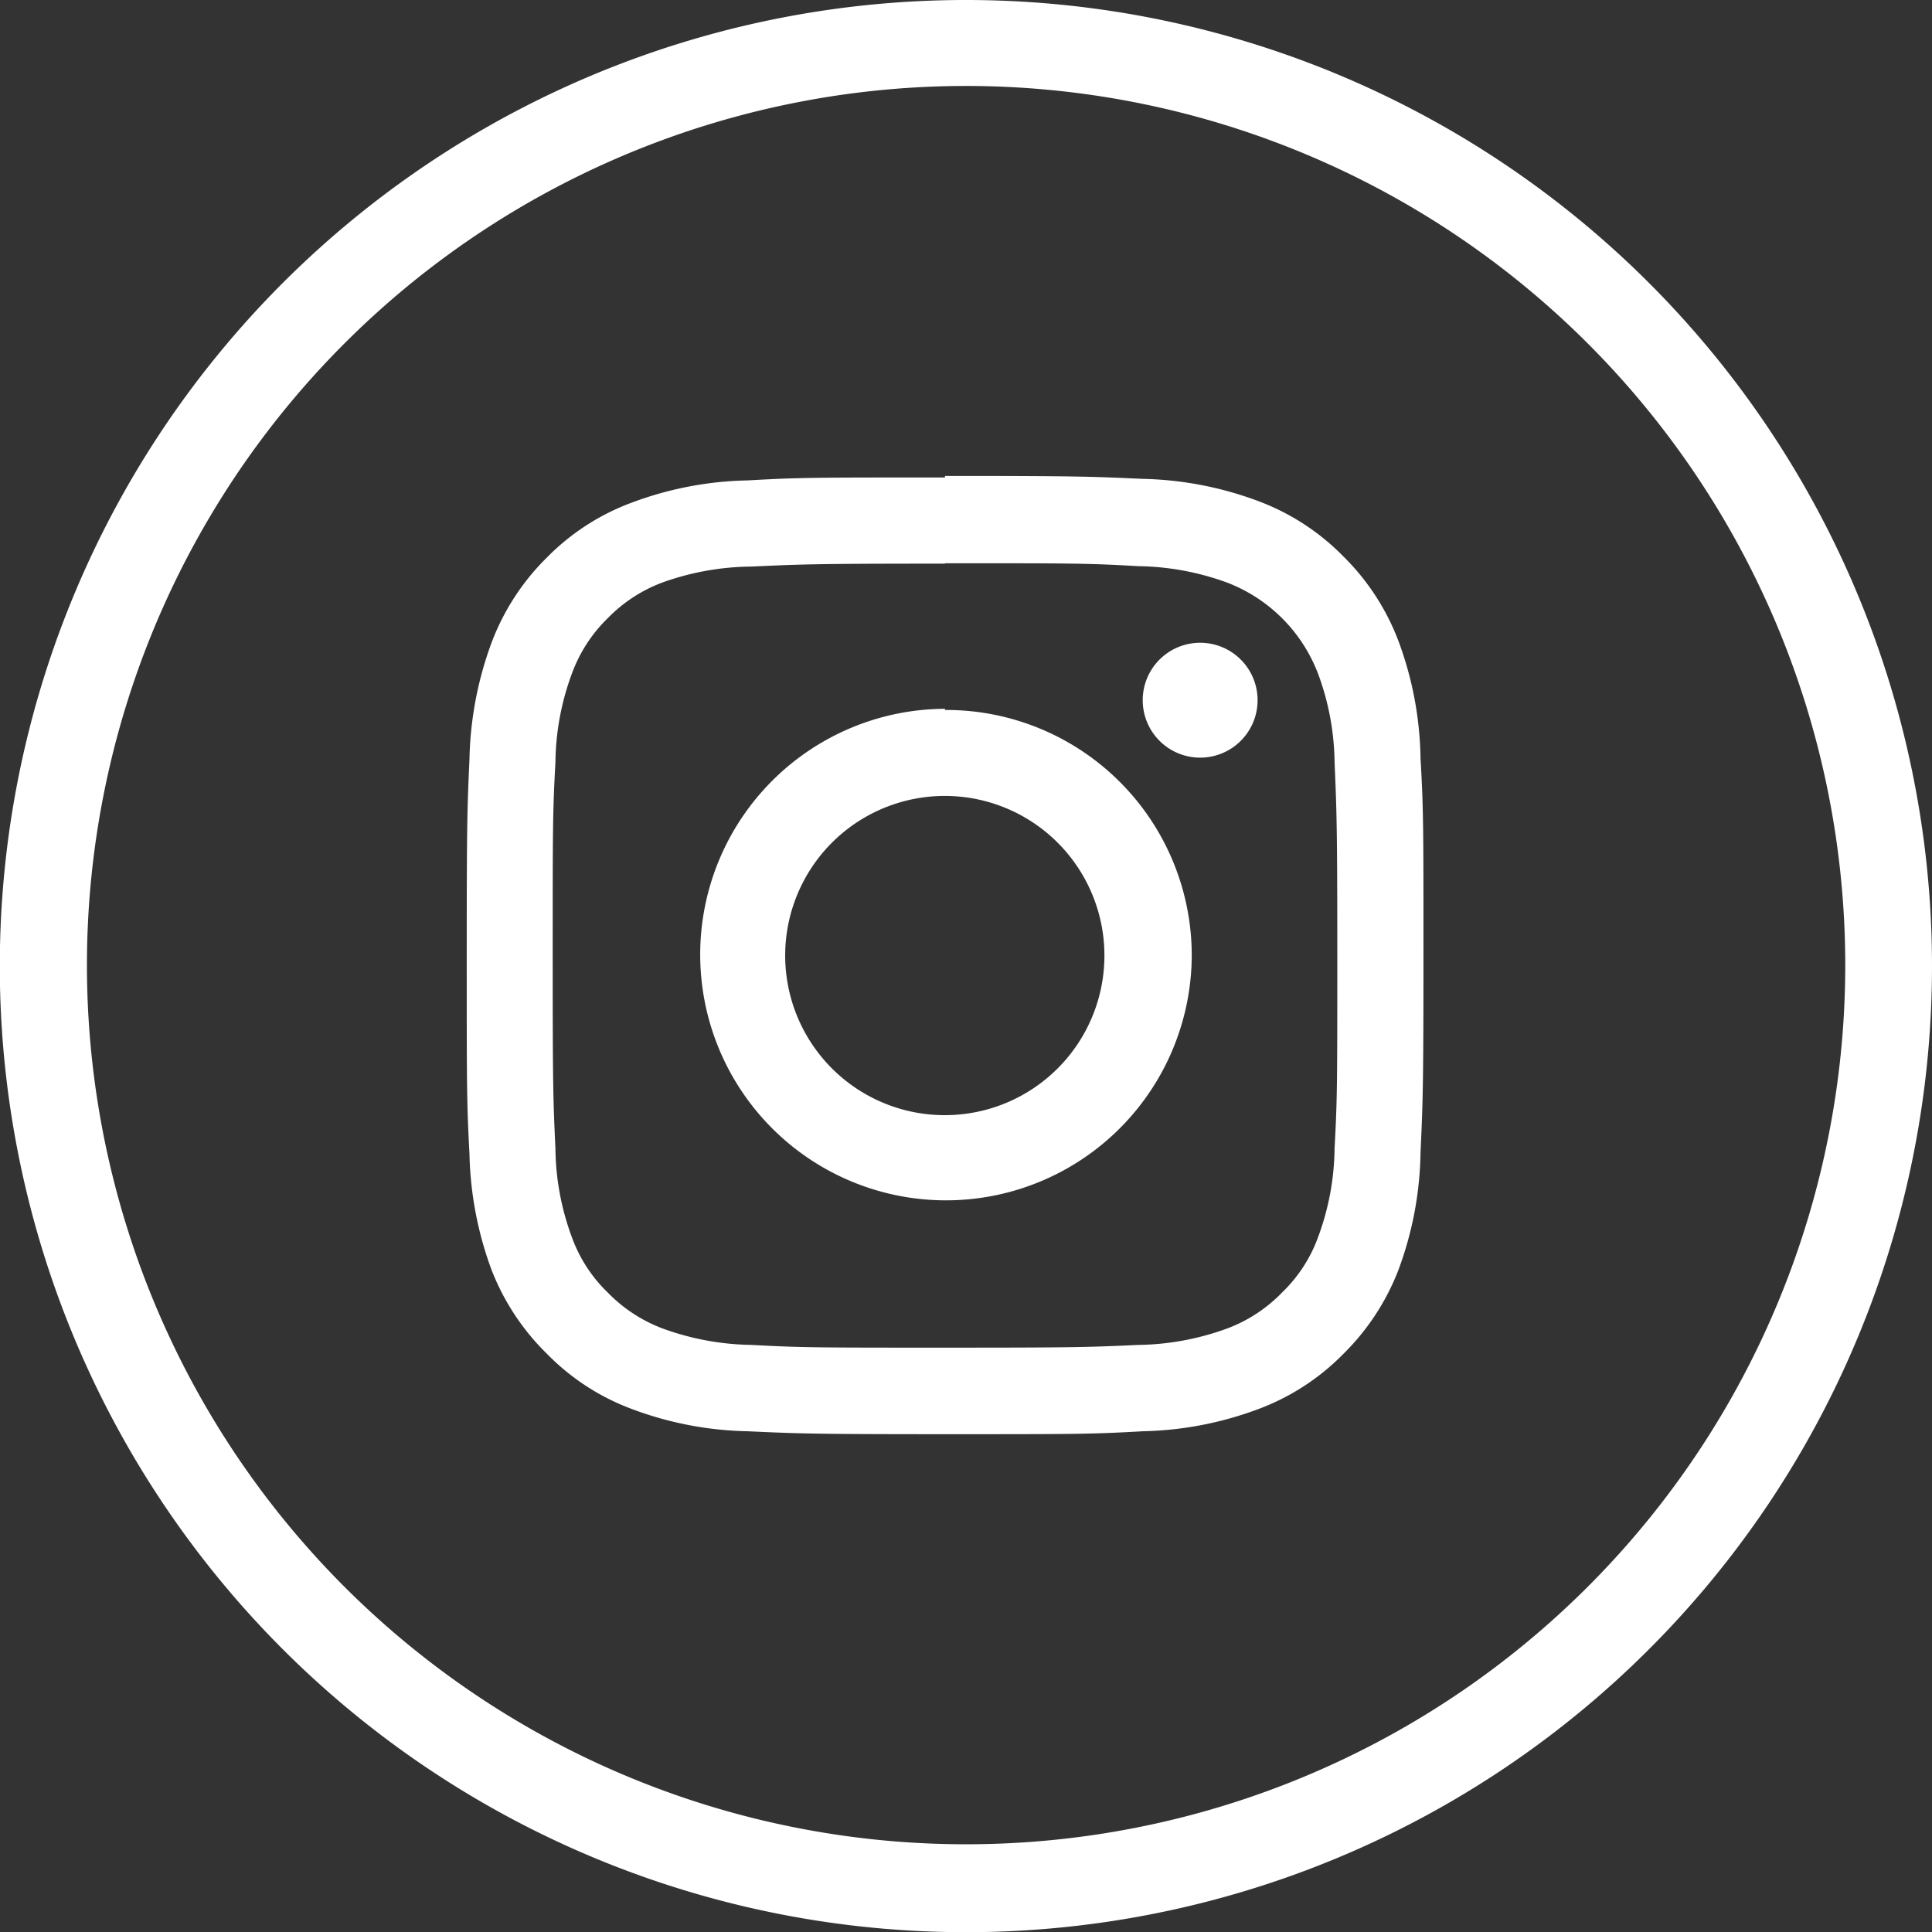
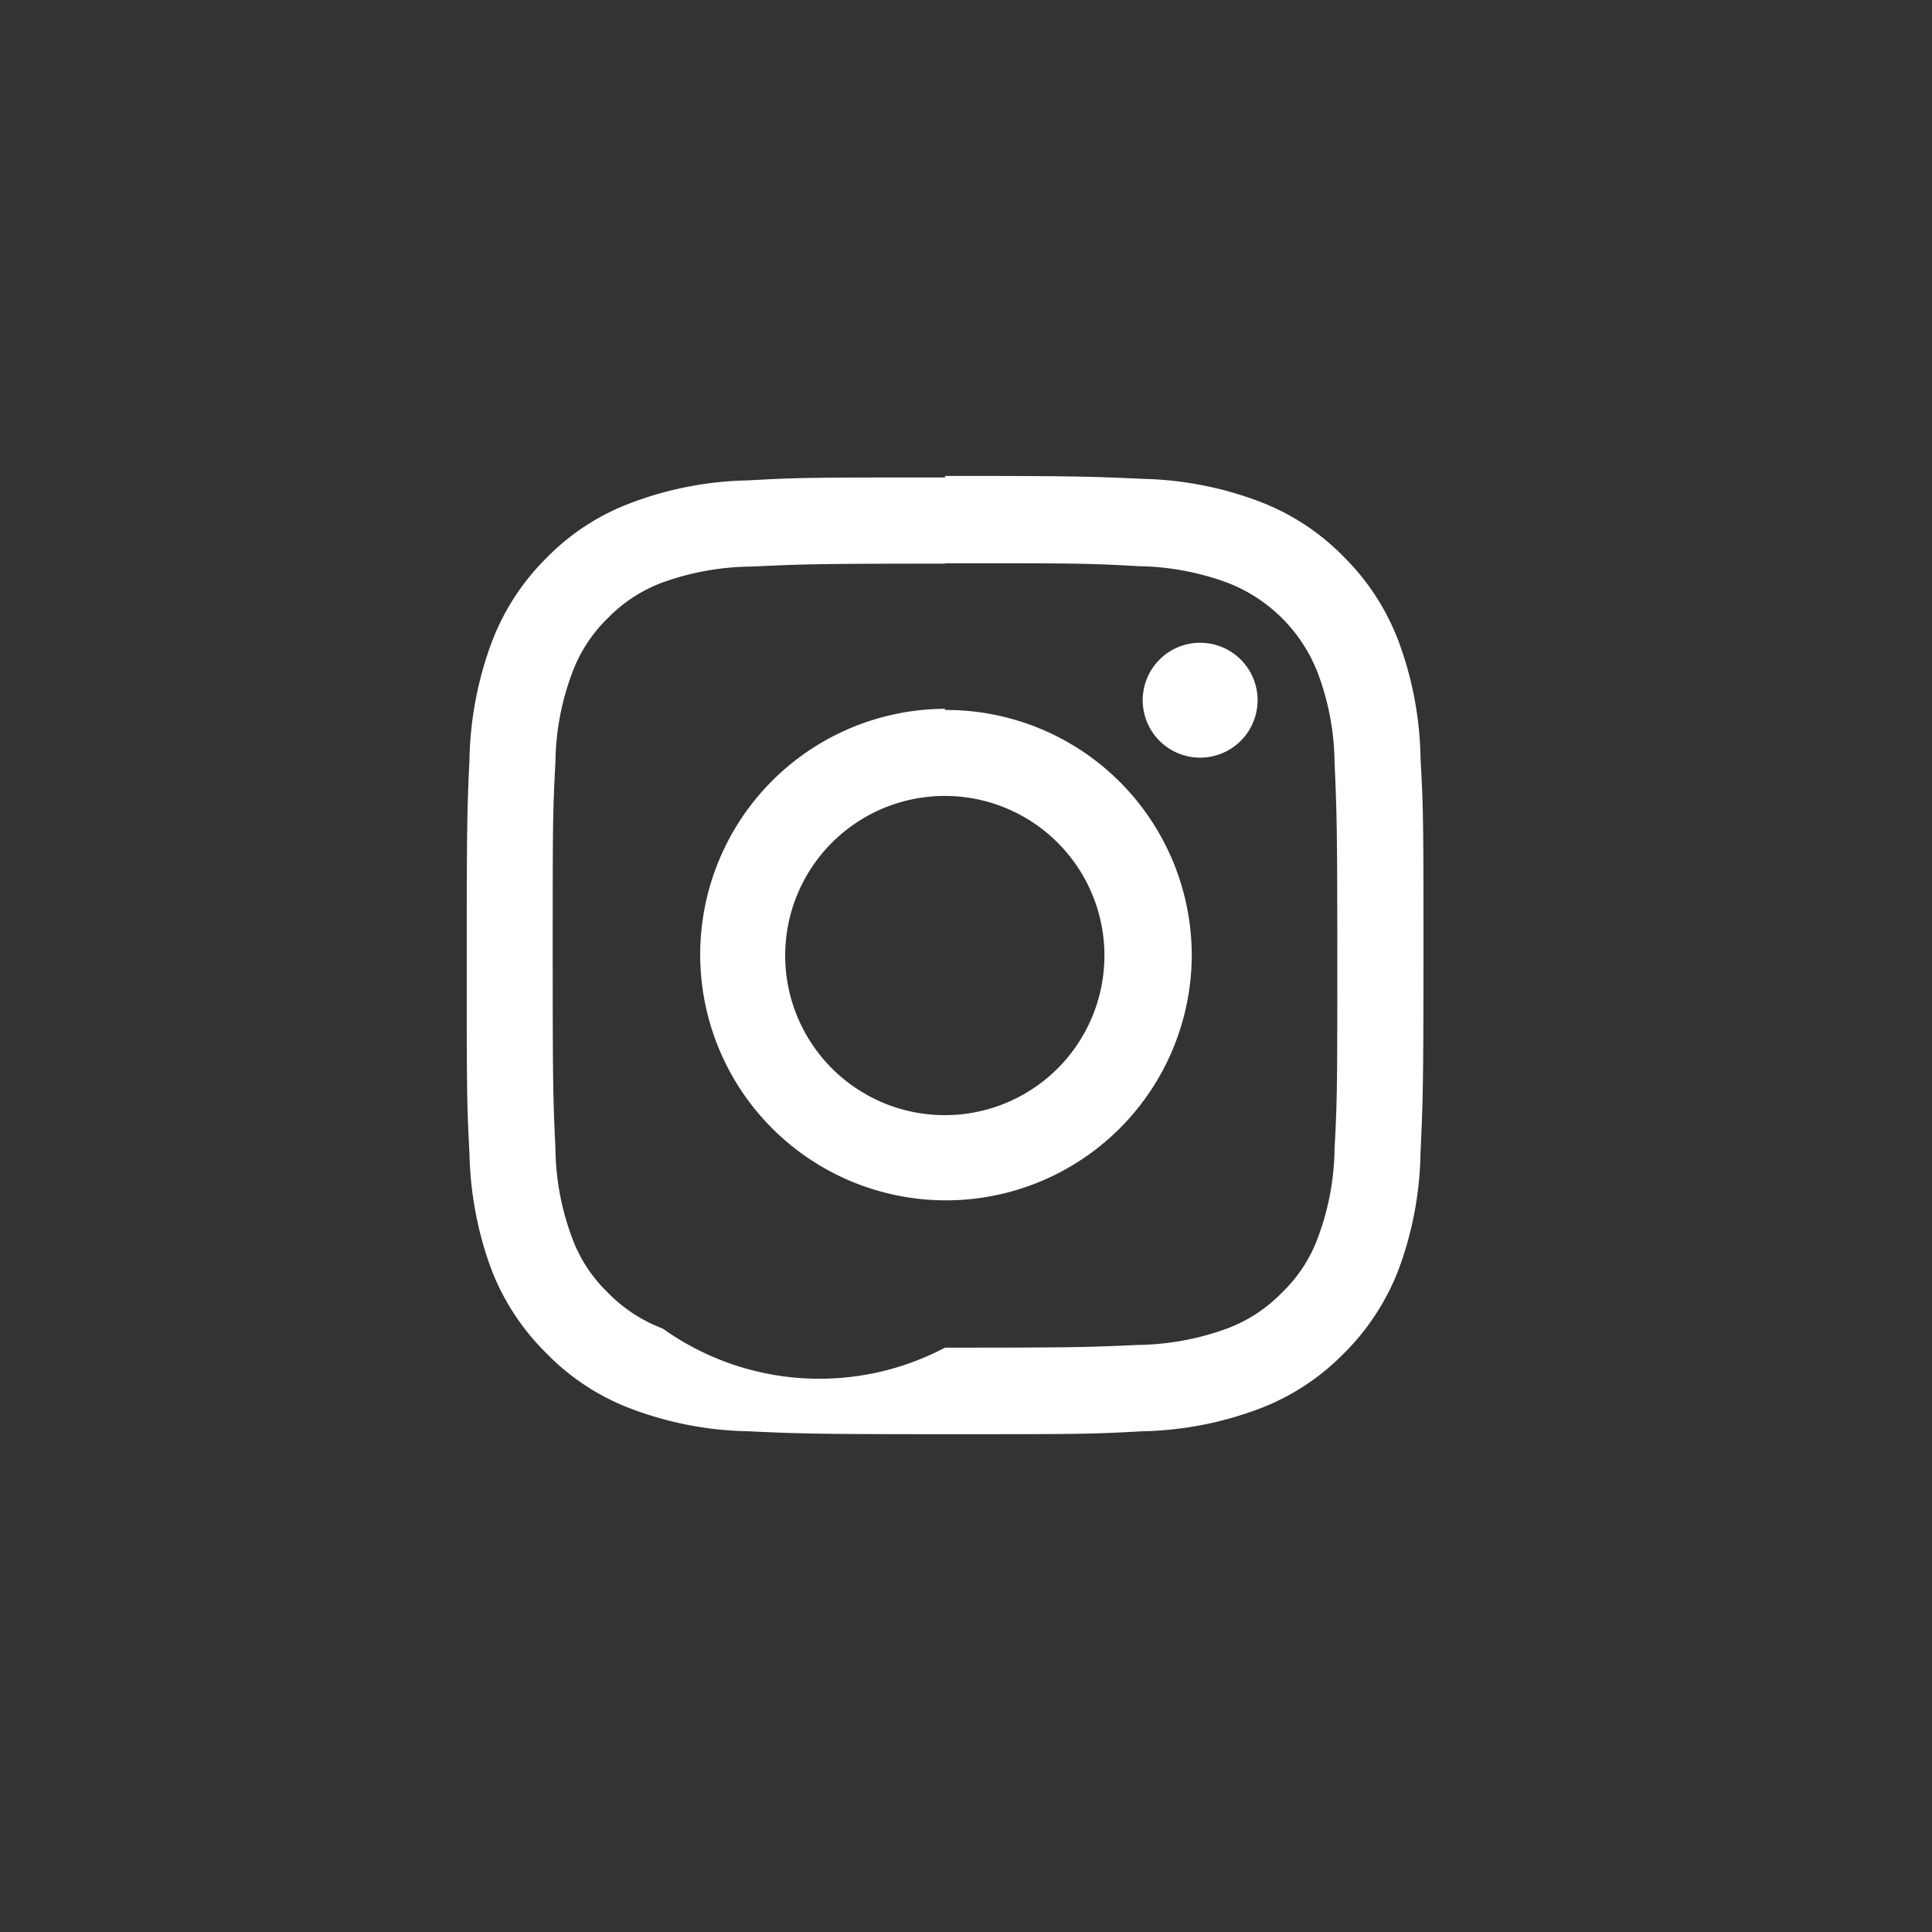
<svg xmlns="http://www.w3.org/2000/svg" viewBox="0 0 98.89 98.89">
  <rect x="0" y="0" width="98.89" height="98.89" fill="#333333" stroke="none" />
  <defs>
    <style>.cls-1{fill:#fff;}</style>
  </defs>
  <g id="Слой_2" data-name="Слой 2">
    <g id="Objects">
-       <path class="cls-1" d="M49.45,0A49.45,49.45,0,1,0,98.89,49.45,49.45,49.45,0,0,0,49.45,0Zm0,94.4a45,45,0,1,1,45-44.95A45,45,0,0,1,49.45,94.4Z" />
-       <path class="cls-1" d="M48.37,28.83c6.54,0,7.31,0,9.9.15a13.72,13.72,0,0,1,4.54.84,8.07,8.07,0,0,1,4.65,4.65A13.4,13.4,0,0,1,68.31,39c.11,2.58.14,3.35.14,9.89s0,7.32-.14,9.9a13.4,13.4,0,0,1-.85,4.55,7.44,7.44,0,0,1-1.83,2.81A7.62,7.62,0,0,1,62.81,68a13.72,13.72,0,0,1-4.54.84c-2.59.12-3.36.14-9.9.14s-7.32,0-9.9-.14A13.79,13.79,0,0,1,33.92,68a7.67,7.67,0,0,1-2.81-1.84,7.44,7.44,0,0,1-1.83-2.81,13.4,13.4,0,0,1-.85-4.55c-.12-2.58-.14-3.36-.14-9.9s0-7.31.14-9.89a13.4,13.4,0,0,1,.85-4.55,7.56,7.56,0,0,1,1.83-2.82,7.64,7.64,0,0,1,2.81-1.83A13.79,13.79,0,0,1,38.47,29c2.59-.12,3.36-.15,9.9-.15m0-4.41c-6.65,0-7.49,0-10.1.15a17.79,17.79,0,0,0-5.94,1.14A11.85,11.85,0,0,0,28,28.53a12.09,12.09,0,0,0-2.83,4.34,18.17,18.17,0,0,0-1.14,6c-.12,2.61-.14,3.44-.14,10.09s0,7.49.14,10.1A18.17,18.17,0,0,0,25.16,65,12.18,12.18,0,0,0,28,69.3a11.85,11.85,0,0,0,4.34,2.82,17.79,17.79,0,0,0,5.94,1.14c2.61.12,3.45.15,10.1.15s7.48,0,10.1-.15a17.9,17.9,0,0,0,5.94-1.14,11.93,11.93,0,0,0,4.34-2.82A12.18,12.18,0,0,0,71.58,65,17.94,17.94,0,0,0,72.71,59c.12-2.61.15-3.44.15-10.1s0-7.48-.15-10.09a17.94,17.94,0,0,0-1.13-6,12.09,12.09,0,0,0-2.83-4.34,11.93,11.93,0,0,0-4.34-2.82,17.9,17.9,0,0,0-5.94-1.14c-2.62-.12-3.45-.15-10.1-.15m0,11.92A12.58,12.58,0,1,0,61,48.91,12.57,12.57,0,0,0,48.37,36.34m0,20.74a8.17,8.17,0,1,1,8.16-8.17,8.17,8.17,0,0,1-8.16,8.17m16-21.24a2.94,2.94,0,1,0-2.94,2.94,2.94,2.94,0,0,0,2.94-2.94" />
+       <path class="cls-1" d="M48.37,28.83c6.54,0,7.31,0,9.9.15a13.72,13.72,0,0,1,4.54.84,8.07,8.07,0,0,1,4.65,4.65A13.4,13.4,0,0,1,68.31,39c.11,2.58.14,3.35.14,9.89s0,7.32-.14,9.9a13.4,13.4,0,0,1-.85,4.55,7.44,7.44,0,0,1-1.83,2.81A7.62,7.62,0,0,1,62.81,68a13.72,13.72,0,0,1-4.54.84c-2.59.12-3.36.14-9.9.14A13.79,13.79,0,0,1,33.92,68a7.67,7.67,0,0,1-2.81-1.84,7.44,7.44,0,0,1-1.83-2.81,13.4,13.4,0,0,1-.85-4.55c-.12-2.58-.14-3.36-.14-9.9s0-7.31.14-9.89a13.4,13.4,0,0,1,.85-4.55,7.56,7.56,0,0,1,1.83-2.82,7.64,7.64,0,0,1,2.81-1.83A13.79,13.79,0,0,1,38.47,29c2.59-.12,3.36-.15,9.9-.15m0-4.41c-6.65,0-7.49,0-10.1.15a17.79,17.79,0,0,0-5.94,1.14A11.85,11.85,0,0,0,28,28.53a12.09,12.09,0,0,0-2.83,4.34,18.17,18.17,0,0,0-1.14,6c-.12,2.61-.14,3.44-.14,10.09s0,7.49.14,10.1A18.17,18.17,0,0,0,25.16,65,12.18,12.18,0,0,0,28,69.3a11.85,11.85,0,0,0,4.34,2.82,17.79,17.79,0,0,0,5.94,1.14c2.61.12,3.45.15,10.1.15s7.48,0,10.1-.15a17.9,17.9,0,0,0,5.94-1.14,11.93,11.93,0,0,0,4.34-2.82A12.18,12.18,0,0,0,71.58,65,17.94,17.94,0,0,0,72.71,59c.12-2.61.15-3.44.15-10.1s0-7.48-.15-10.09a17.94,17.94,0,0,0-1.13-6,12.09,12.09,0,0,0-2.83-4.34,11.93,11.93,0,0,0-4.34-2.82,17.9,17.9,0,0,0-5.94-1.14c-2.62-.12-3.45-.15-10.1-.15m0,11.92A12.58,12.58,0,1,0,61,48.91,12.57,12.57,0,0,0,48.37,36.34m0,20.74a8.17,8.17,0,1,1,8.16-8.17,8.17,8.17,0,0,1-8.16,8.17m16-21.24a2.94,2.94,0,1,0-2.94,2.94,2.94,2.94,0,0,0,2.94-2.94" />
    </g>
  </g>
</svg>